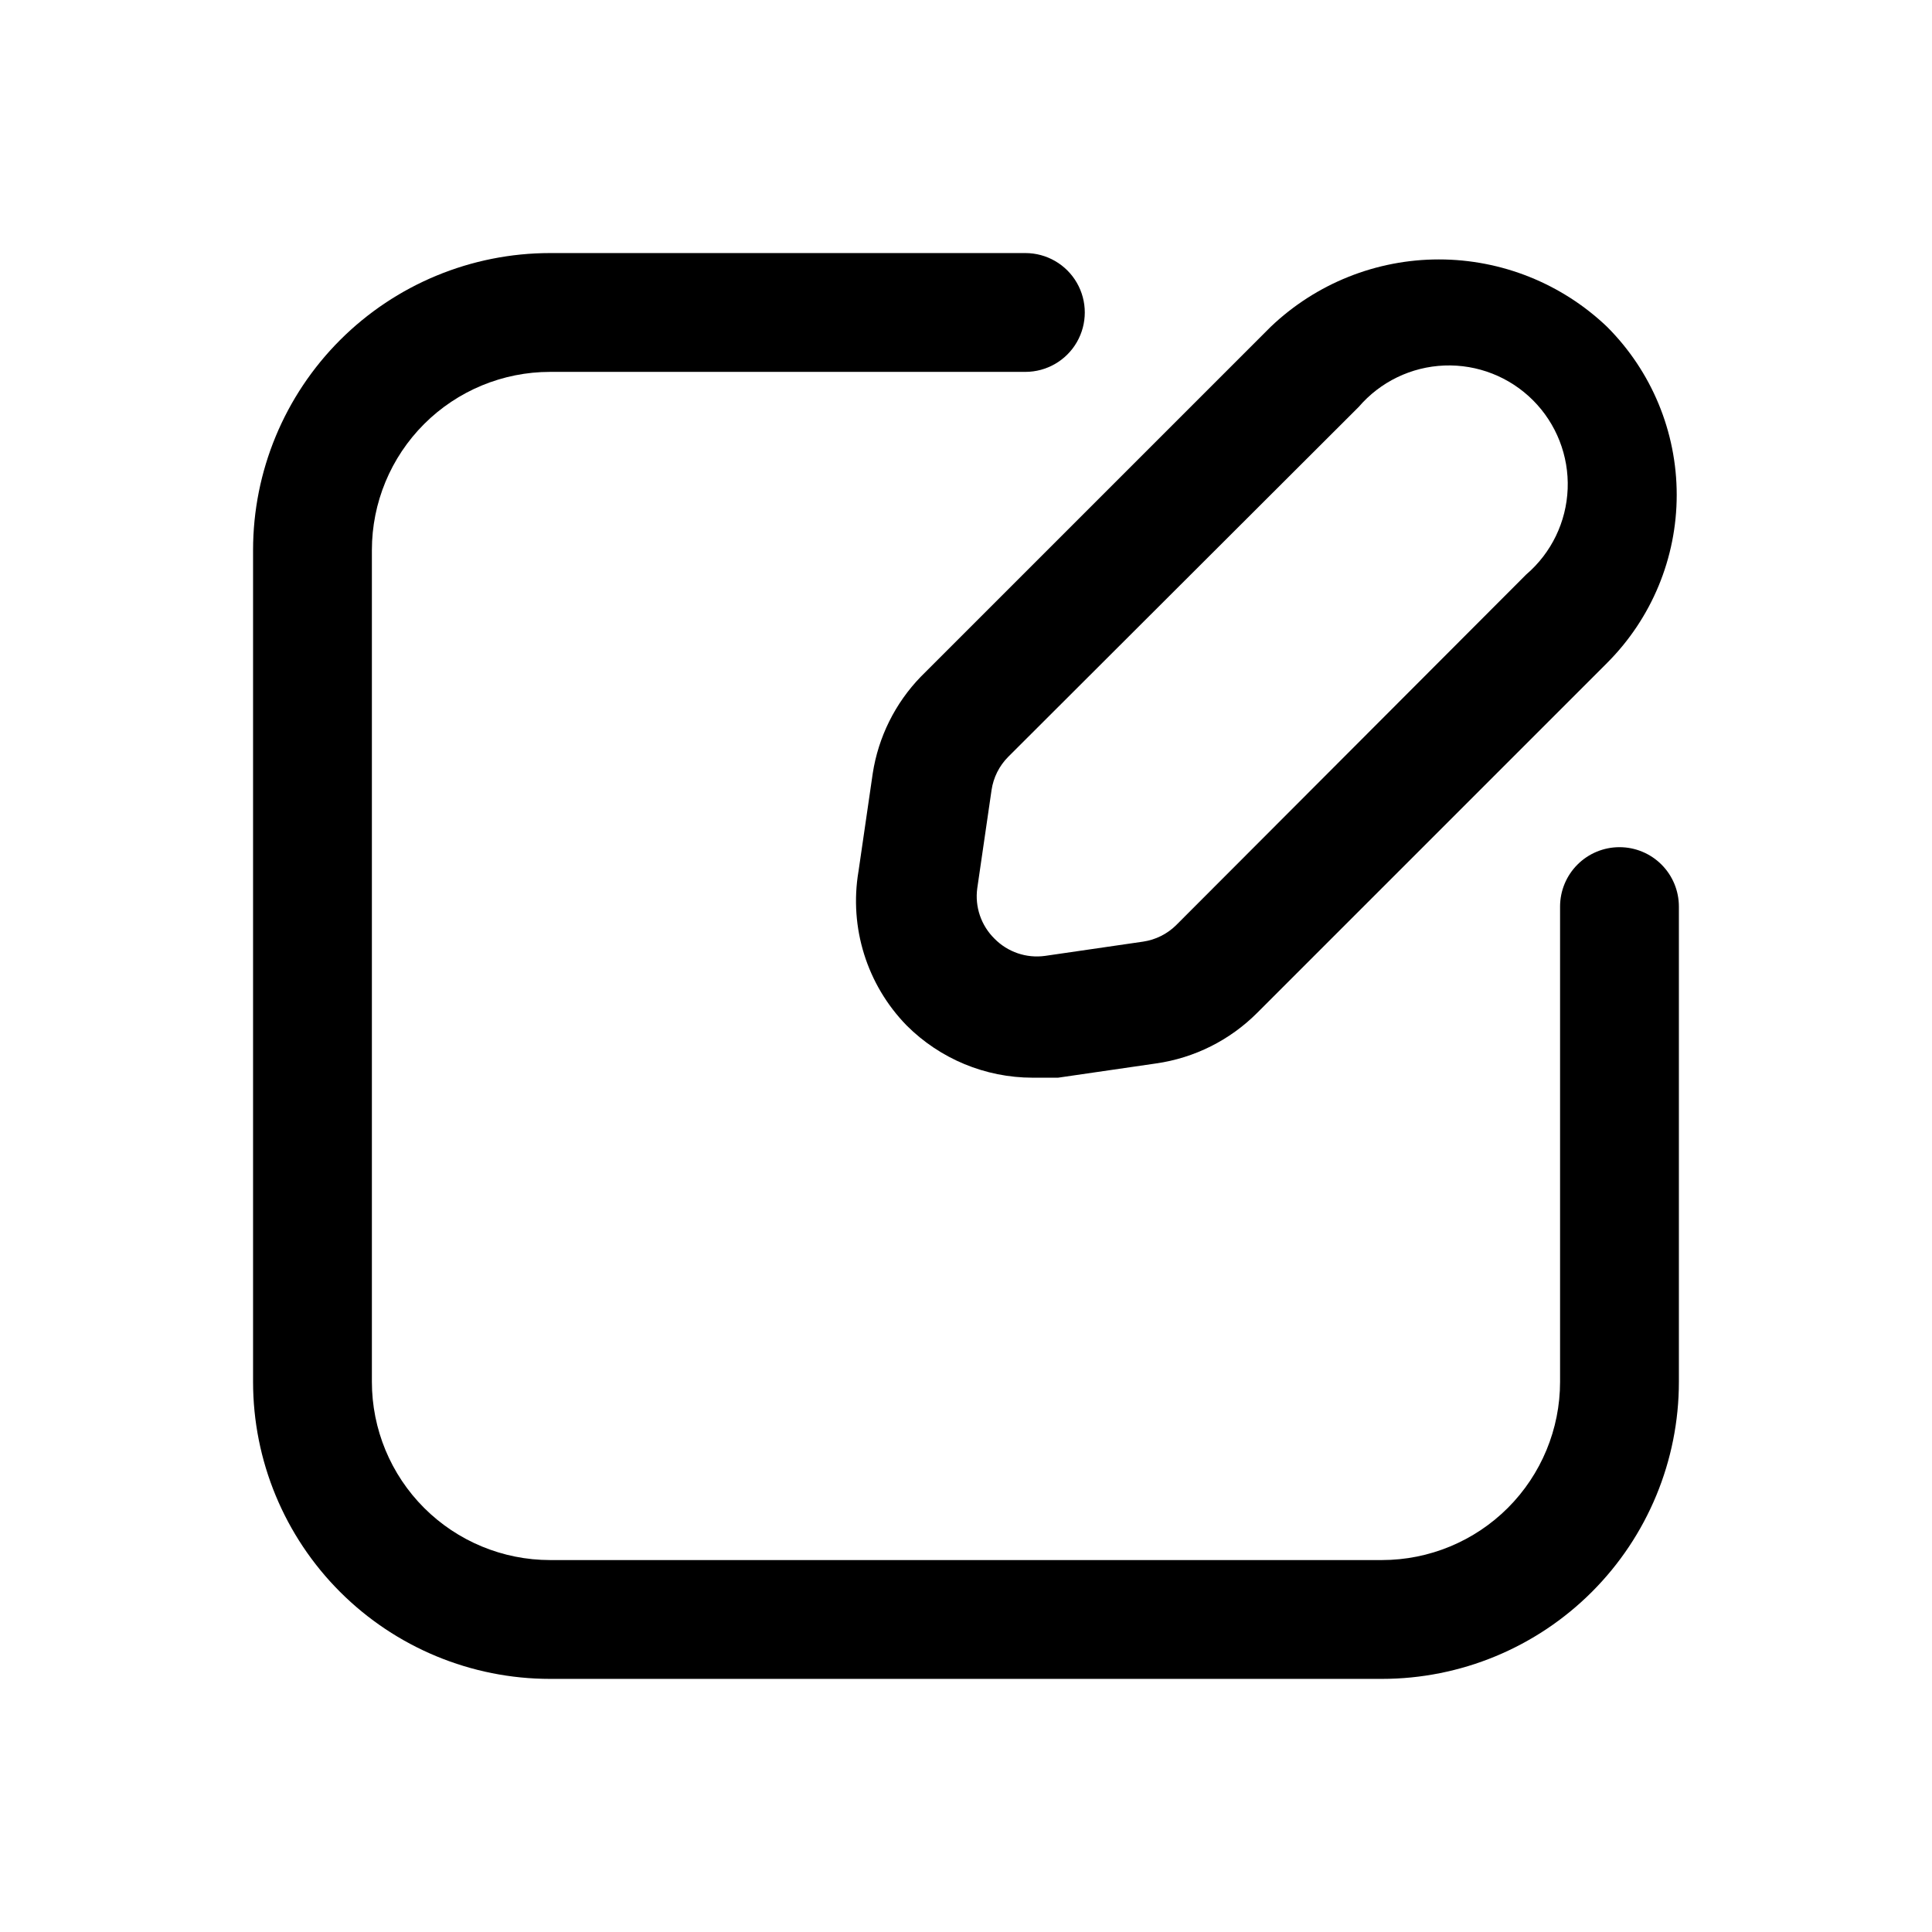
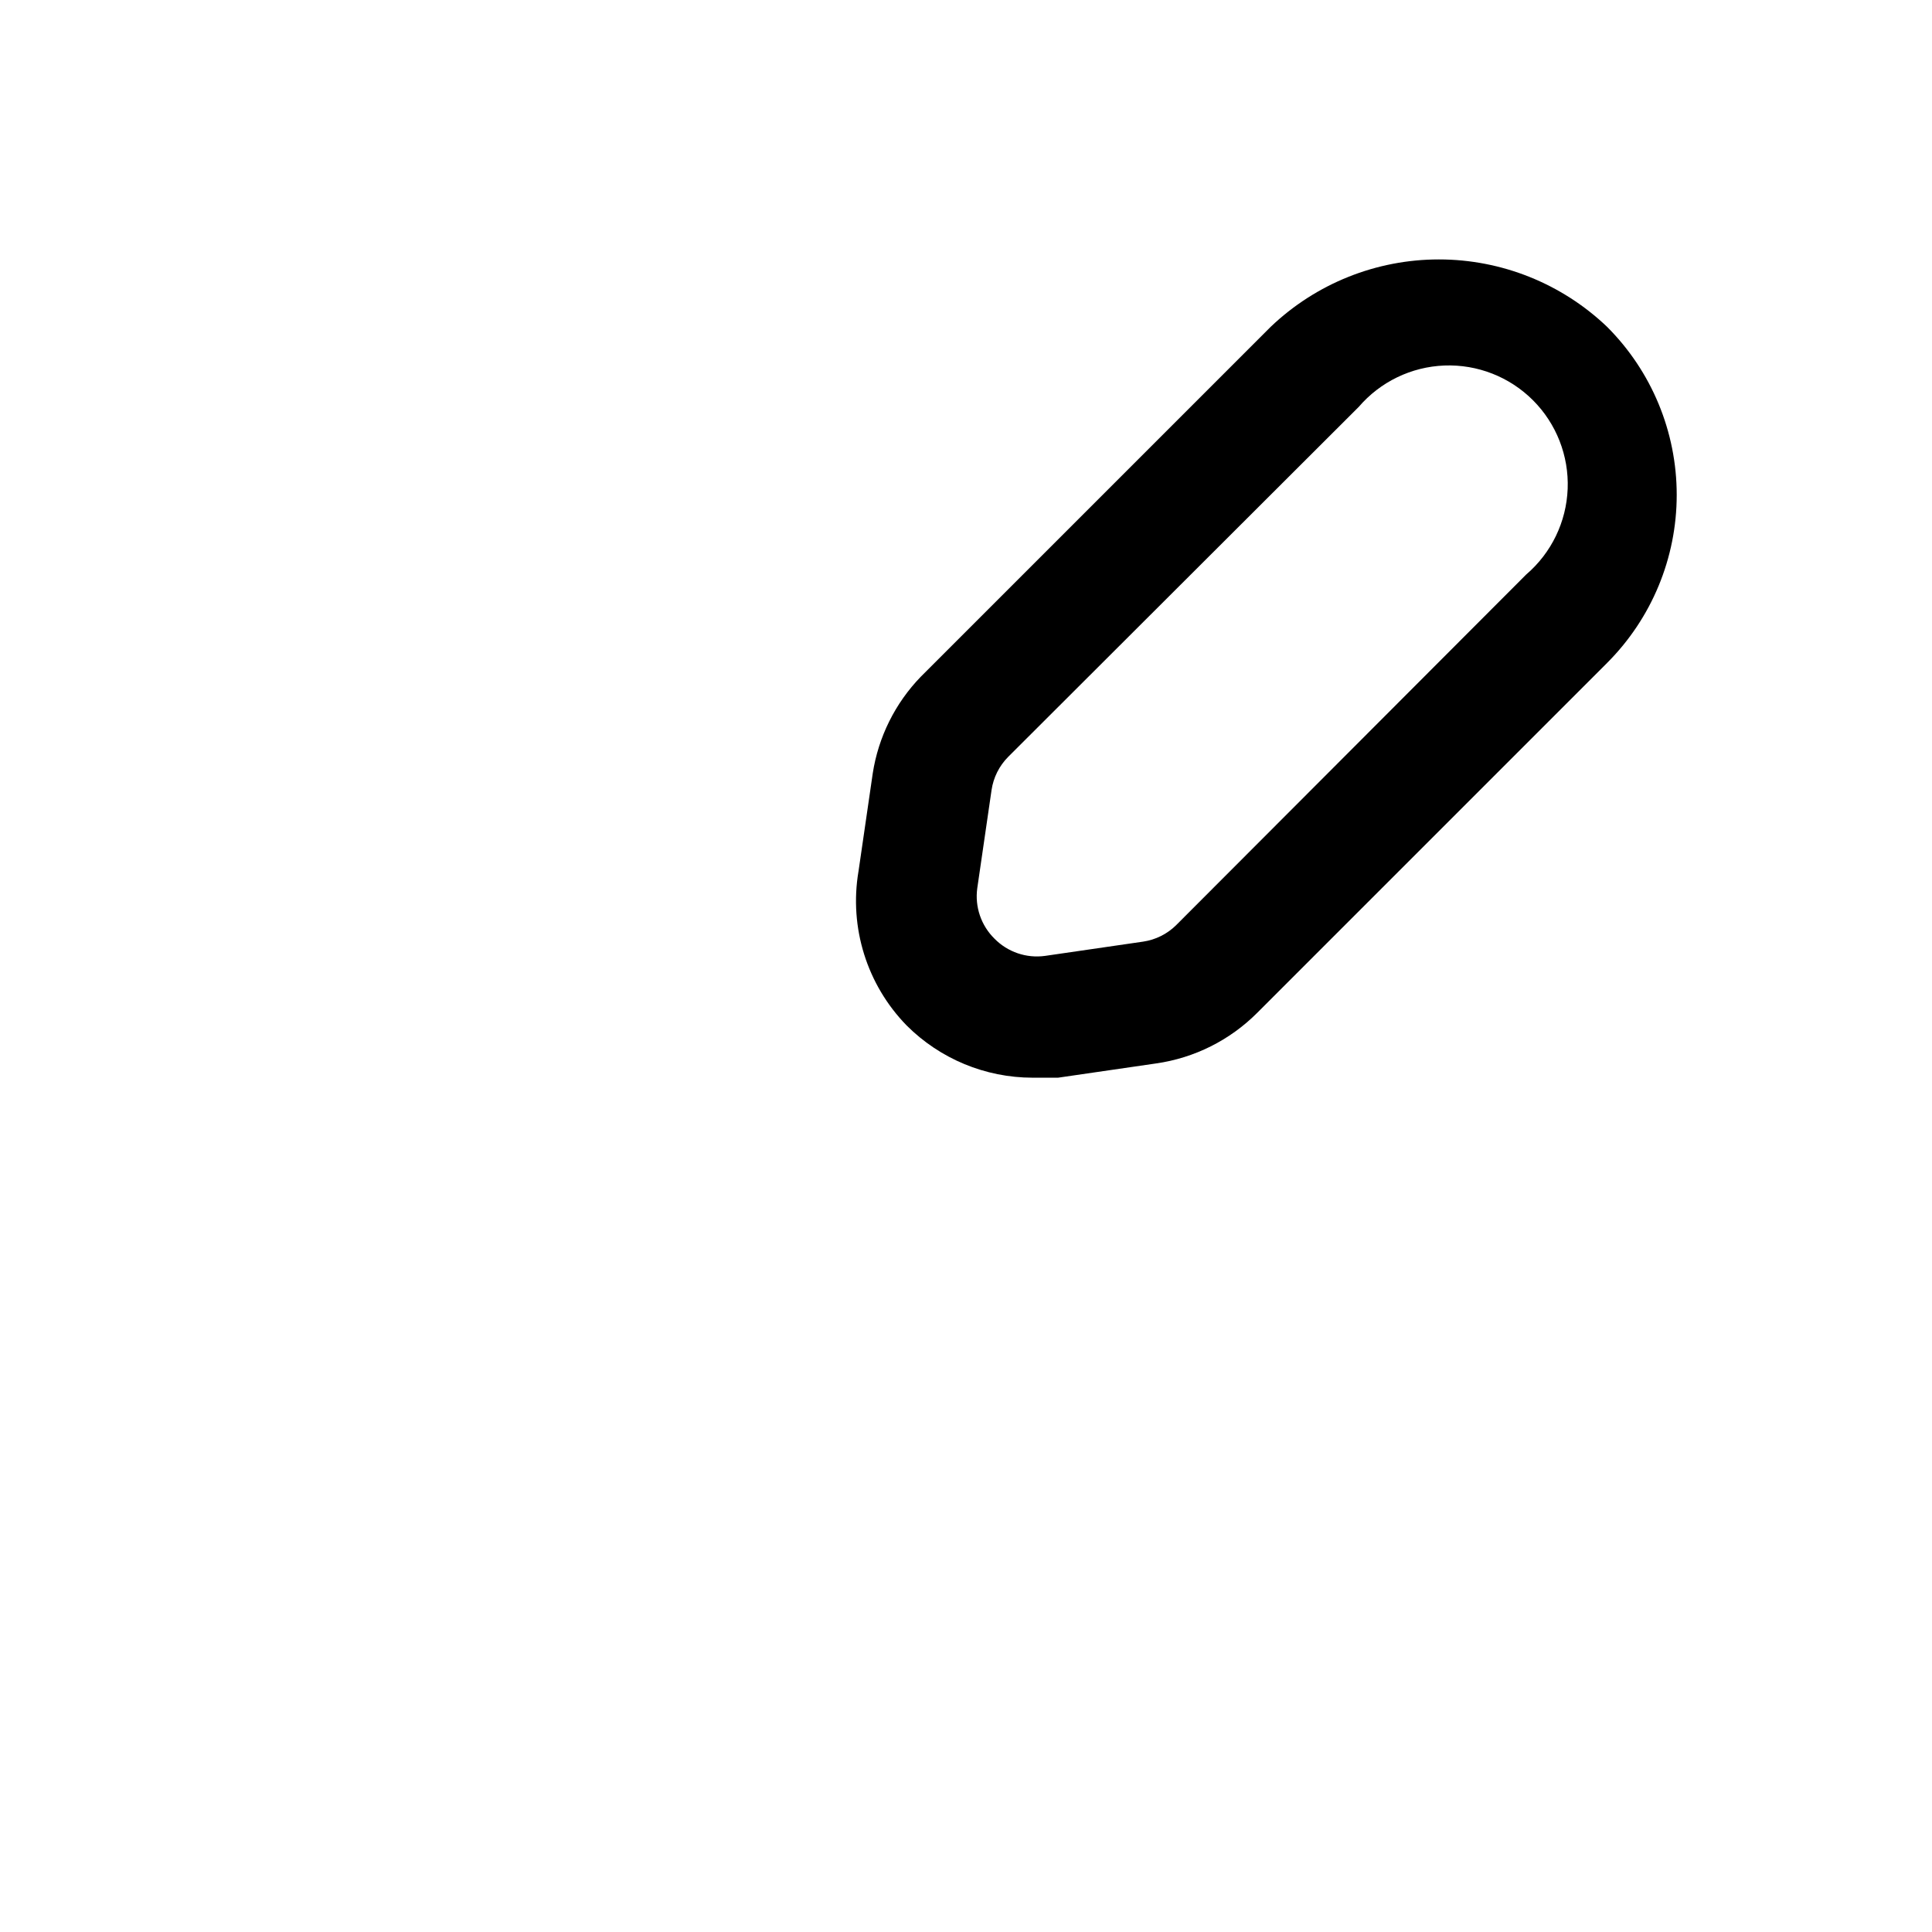
<svg xmlns="http://www.w3.org/2000/svg" fill="#000000" width="800px" height="800px" version="1.1" viewBox="144 144 512 512">
  <g>
-     <path d="m573.18 368.51c-4.176 0-8.18 1.656-11.133 4.609s-4.613 6.957-4.613 11.133v125.95c0 12.527-4.977 24.539-13.832 33.398-8.859 8.855-20.871 13.832-33.398 13.832h-220.42c-12.527 0-24.539-4.977-33.398-13.832-8.855-8.859-13.832-20.871-13.832-33.398v-220.42c0-12.527 4.977-24.539 13.832-33.398 8.859-8.855 20.871-13.832 33.398-13.832h125.95c5.625 0 10.824-3 13.637-7.871s2.812-10.875 0-15.746-8.012-7.871-13.637-7.871h-125.95c-20.875 0-40.898 8.293-55.664 23.055-14.762 14.766-23.055 34.789-23.055 55.664v220.42c0 20.879 8.293 40.902 23.055 55.664 14.766 14.762 34.789 23.055 55.664 23.055h220.42c20.879 0 40.902-8.293 55.664-23.055 14.762-14.762 23.055-34.785 23.055-55.664v-125.95c0-4.176-1.656-8.18-4.609-11.133s-6.957-4.609-11.133-4.609z" />
    <path d="m375.28 348.99-3.777 25.977h-0.004c-2.488 14.848 2.246 29.996 12.754 40.777 8.852 8.859 20.855 13.844 33.379 13.855h6.769l25.977-3.777c10.137-1.445 19.531-6.141 26.766-13.383l92.734-92.734h-0.004c11.828-11.812 18.473-27.84 18.473-44.555 0-16.715-6.644-32.742-18.473-44.555-12.004-11.453-27.961-17.844-44.555-17.844s-32.547 6.391-44.555 17.844l-92.734 92.734v-0.004c-6.805 7.027-11.262 15.996-12.75 25.664zm31.488 4.41v-0.004c0.488-3.332 2.031-6.422 4.406-8.816l92.891-92.734v0.004c5.707-6.664 13.934-10.645 22.703-10.984 8.766-0.336 17.277 2.996 23.48 9.199s9.535 14.715 9.199 23.48c-0.34 8.77-4.32 16.996-10.984 22.703l-92.734 92.891h0.004c-2.394 2.375-5.484 3.918-8.82 4.406l-25.977 3.777c-4.93 0.68-9.895-1.012-13.383-4.562-3.551-3.488-5.246-8.453-4.566-13.383z" />
  </g>
</svg>